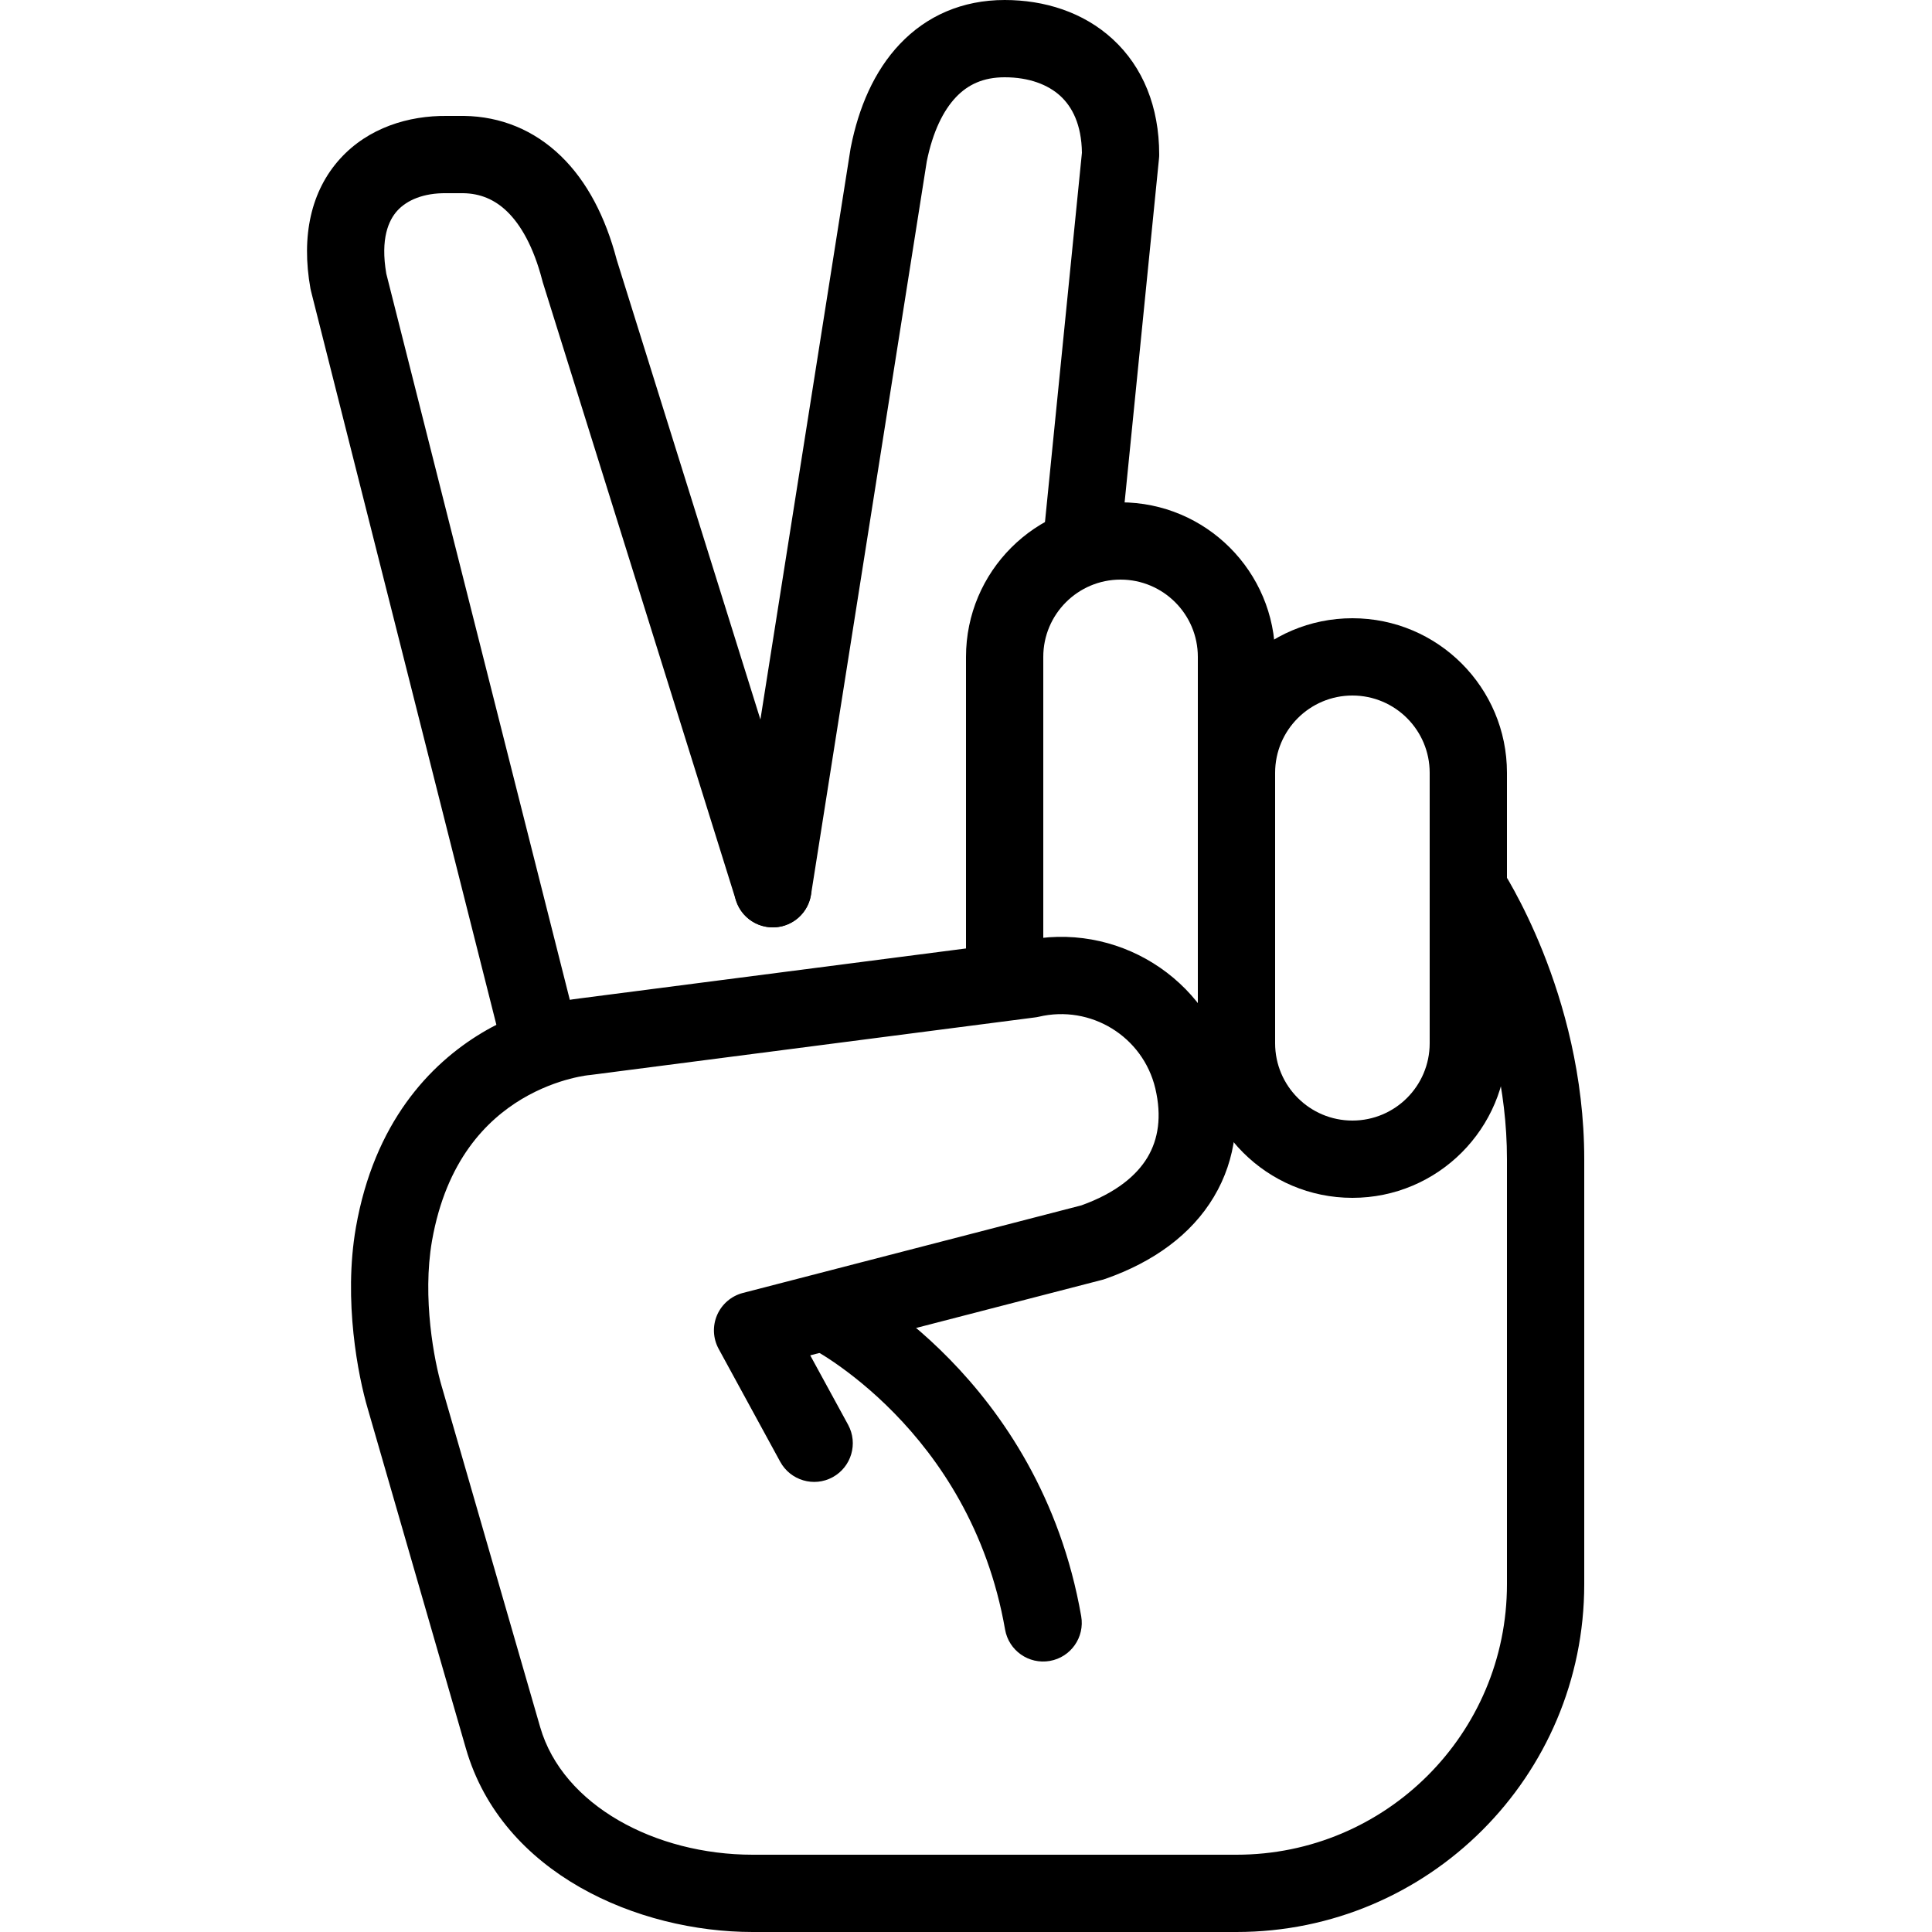
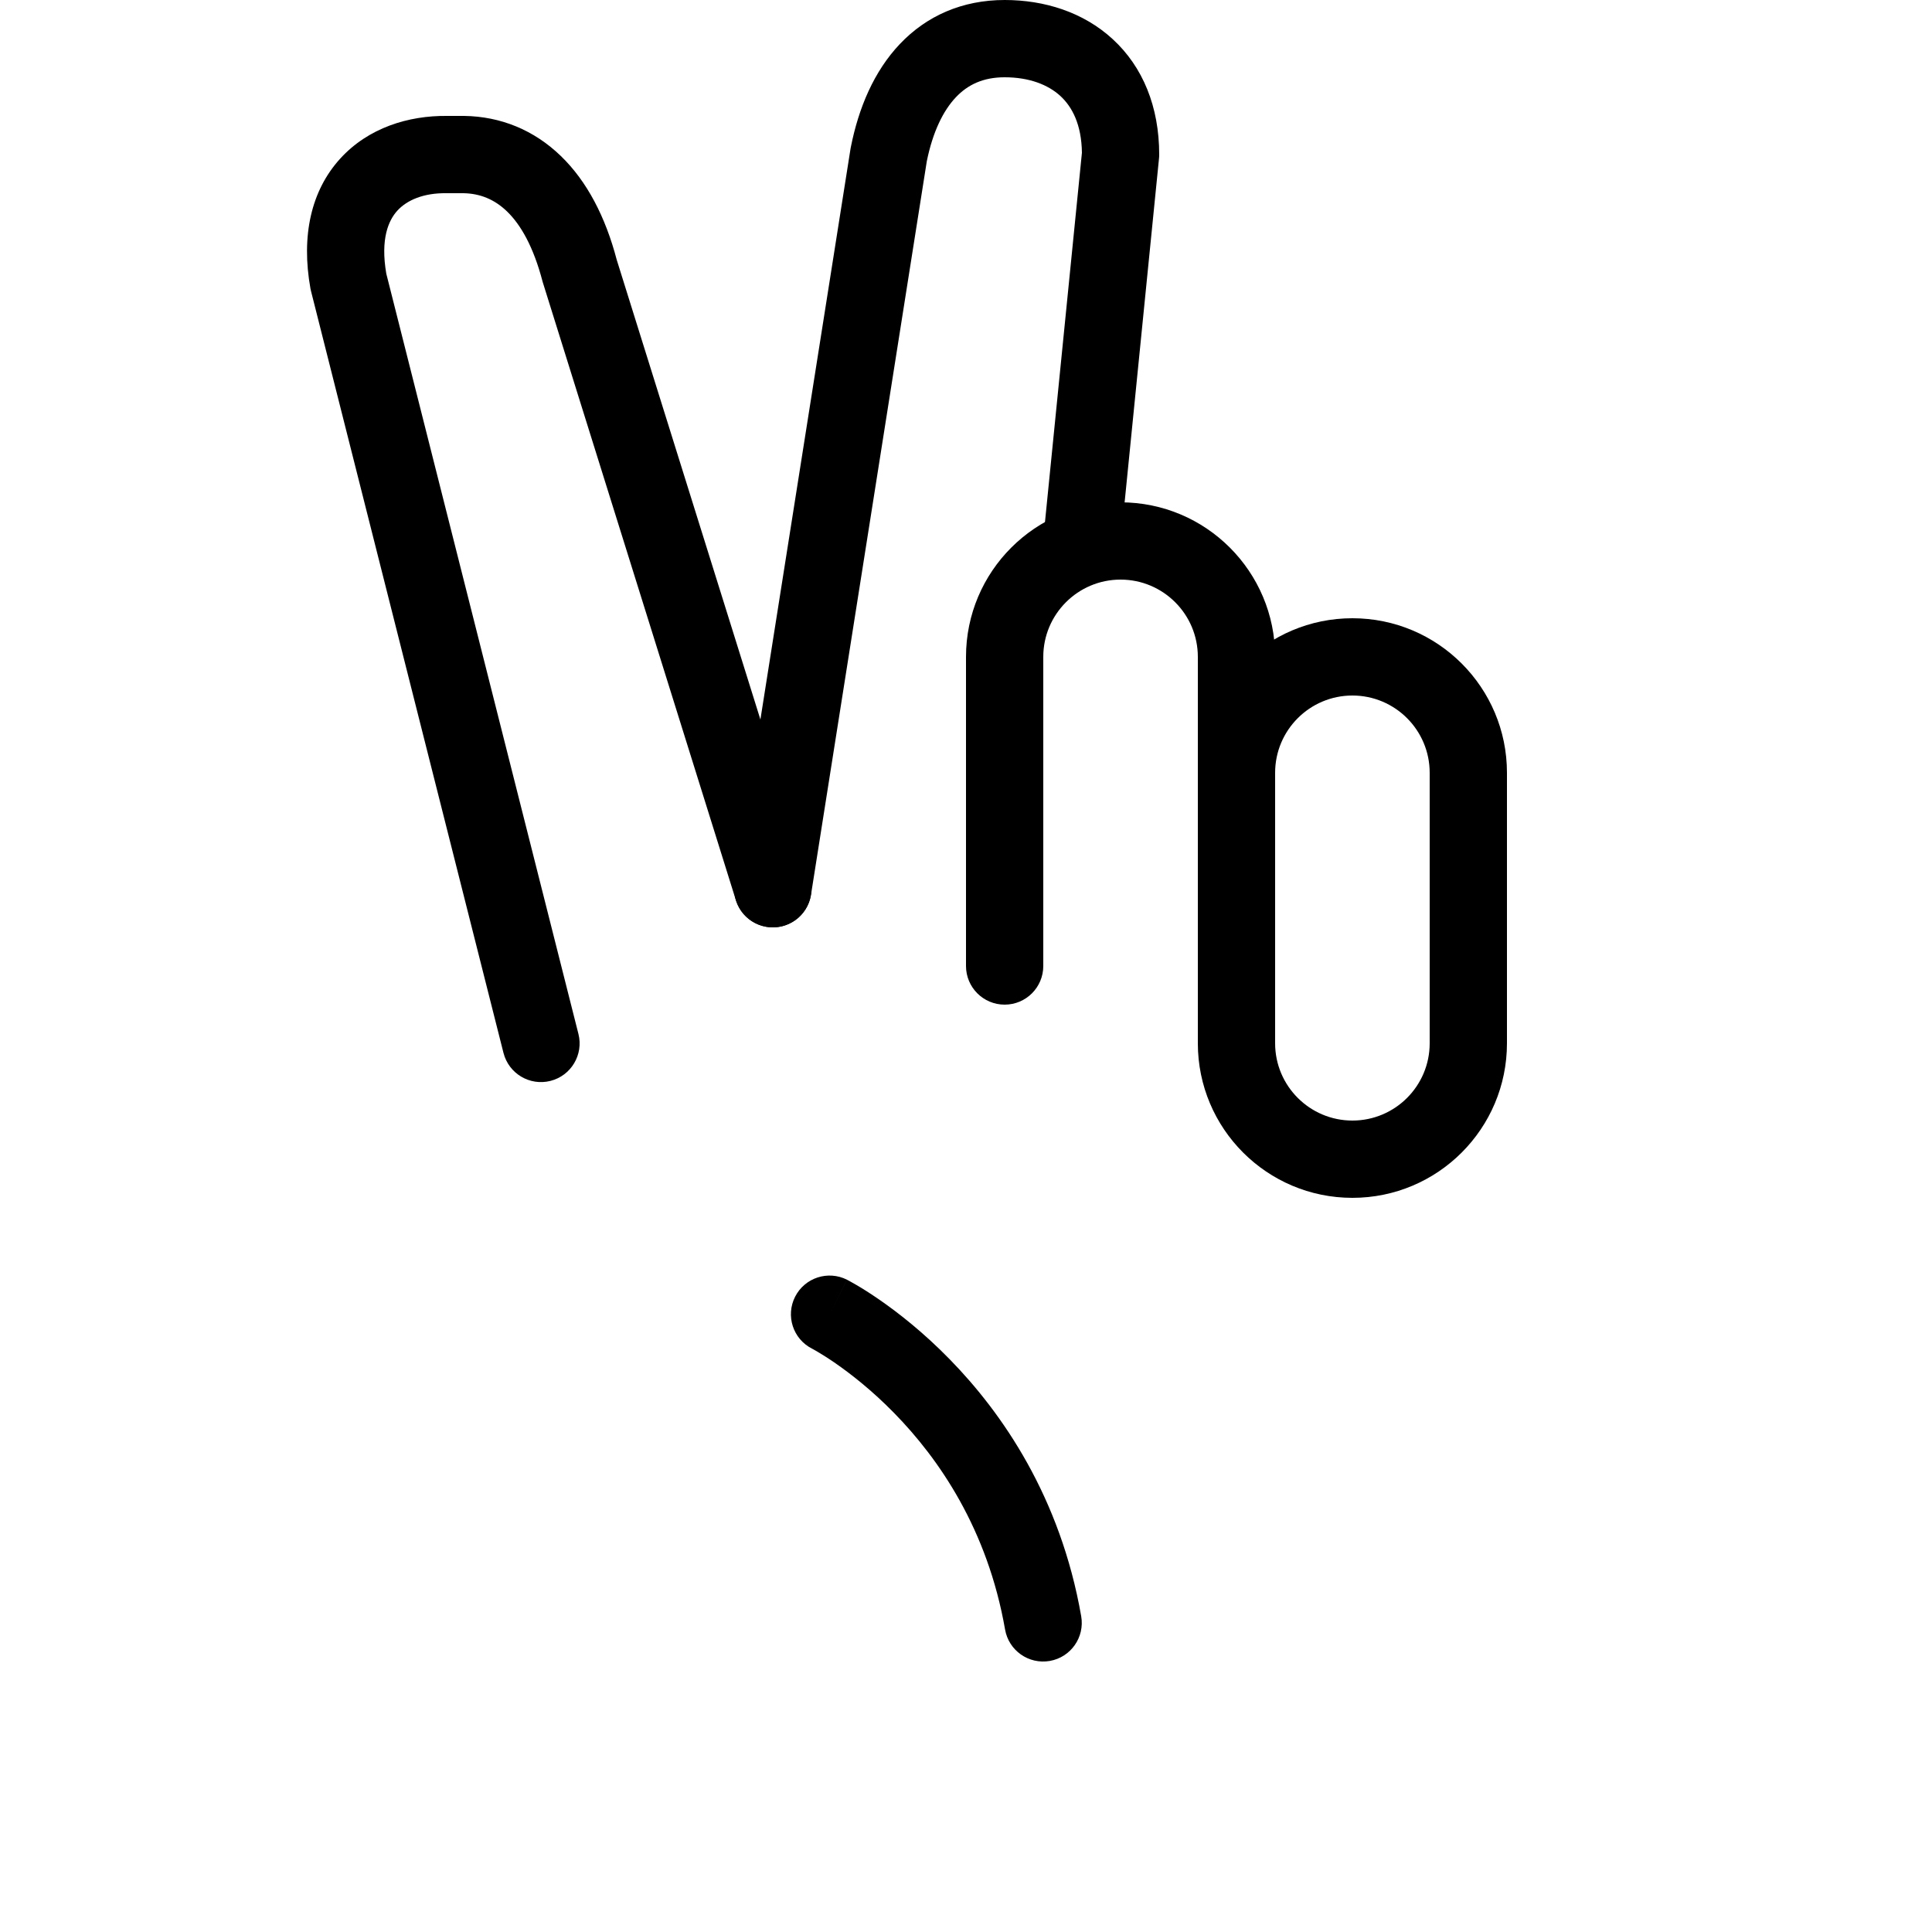
<svg xmlns="http://www.w3.org/2000/svg" width="40" height="40" viewBox="0 0 40 40" fill="none">
  <g clip-path="url(#clip0_472_200)">
    <path fill-rule="evenodd" clip-rule="evenodd" d="M16.462 26.847C16.662 26.453 17.144 26.296 17.538 26.496L17.175 27.209C17.538 26.496 17.538 26.496 17.538 26.497L17.539 26.497L17.541 26.498L17.545 26.5L17.558 26.507C17.569 26.512 17.582 26.52 17.599 26.529C17.633 26.548 17.68 26.574 17.738 26.608C17.855 26.676 18.016 26.777 18.21 26.911C18.596 27.178 19.116 27.583 19.66 28.14C20.752 29.256 21.954 30.994 22.385 33.462C22.461 33.898 22.17 34.312 21.735 34.388C21.299 34.464 20.885 34.173 20.809 33.738C20.446 31.659 19.438 30.201 18.516 29.259C18.055 28.787 17.617 28.447 17.299 28.226C17.14 28.116 17.012 28.037 16.927 27.987C16.884 27.962 16.852 27.944 16.833 27.933C16.823 27.928 16.816 27.924 16.813 27.923L16.81 27.921C16.418 27.721 16.262 27.24 16.462 26.847ZM16.81 27.921C16.81 27.921 16.81 27.921 16.81 27.921L16.81 27.921Z" fill="black" />
    <path fill-rule="evenodd" clip-rule="evenodd" d="M28 14.4C27.117 14.4 26.4 15.117 26.4 16V21.6C26.4 22.483 27.117 23.2 28 23.2C28.884 23.2 29.6 22.483 29.6 21.6V16C29.6 15.117 28.884 14.4 28 14.4ZM24.8 16C24.8 14.233 26.233 12.8 28 12.8C29.767 12.8 31.2 14.233 31.2 16V21.6C31.2 23.367 29.767 24.8 28 24.8C26.233 24.8 24.8 23.367 24.8 21.6V16Z" fill="black" />
-     <path fill-rule="evenodd" clip-rule="evenodd" d="M7.998 5.667L11.976 21.407C12.084 21.836 11.824 22.271 11.396 22.379C10.968 22.487 10.533 22.228 10.424 21.799L6.44 6.03C6.436 6.013 6.432 5.995 6.428 5.977C6.231 4.883 6.441 3.947 7.042 3.286C7.626 2.643 8.461 2.391 9.255 2.4H9.6L9.611 2.4C10.365 2.411 11.056 2.691 11.614 3.232C12.155 3.756 12.536 4.492 12.769 5.38L16.764 18.162C16.895 18.583 16.66 19.032 16.239 19.164C15.817 19.296 15.368 19.061 15.236 18.639L11.236 5.839C11.233 5.826 11.229 5.814 11.226 5.801C11.043 5.098 10.776 4.648 10.5 4.38C10.238 4.126 9.938 4.006 9.594 4H9.25L9.24 4C8.77 3.994 8.425 4.143 8.226 4.362C8.045 4.561 7.873 4.943 7.998 5.667Z" fill="black" />
+     <path fill-rule="evenodd" clip-rule="evenodd" d="M7.998 5.667L11.976 21.407C12.084 21.836 11.824 22.271 11.396 22.379C10.968 22.487 10.533 22.228 10.424 21.799L6.44 6.03C6.436 6.013 6.432 5.995 6.428 5.977C6.231 4.883 6.441 3.947 7.042 3.286C7.626 2.643 8.461 2.391 9.255 2.4H9.6L9.611 2.4C10.365 2.411 11.056 2.691 11.614 3.232C12.155 3.756 12.536 4.492 12.769 5.38L16.764 18.162C16.895 18.583 16.66 19.032 16.239 19.164C15.817 19.296 15.368 19.061 15.236 18.639L11.236 5.839C11.043 5.098 10.776 4.648 10.5 4.38C10.238 4.126 9.938 4.006 9.594 4H9.25L9.24 4C8.77 3.994 8.425 4.143 8.226 4.362C8.045 4.561 7.873 4.943 7.998 5.667Z" fill="black" />
    <path fill-rule="evenodd" clip-rule="evenodd" d="M19.188 3.341L16.791 18.525C16.722 18.961 16.312 19.259 15.876 19.19C15.439 19.121 15.141 18.712 15.21 18.275L17.61 3.075C17.612 3.065 17.614 3.055 17.616 3.044C17.777 2.232 18.095 1.476 18.63 0.912C19.182 0.329 19.922 0 20.8 0C21.619 0 22.427 0.248 23.039 0.812C23.662 1.385 24 2.211 24 3.2C24 3.227 23.999 3.253 23.996 3.28L23.196 11.28C23.152 11.719 22.76 12.04 22.321 11.996C21.881 11.952 21.56 11.56 21.604 11.12L22.4 3.163C22.392 2.574 22.196 2.211 21.955 1.988C21.698 1.752 21.306 1.6 20.8 1.6C20.354 1.6 20.036 1.754 19.791 2.013C19.53 2.288 19.312 2.727 19.188 3.341Z" fill="black" />
    <path fill-rule="evenodd" clip-rule="evenodd" d="M23.2 12C22.317 12 21.6 12.717 21.6 13.6V20C21.6 20.442 21.242 20.8 20.8 20.8C20.358 20.8 20 20.442 20 20V13.6C20 11.833 21.433 10.4 23.2 10.4C24.967 10.4 26.4 11.833 26.4 13.6V16.8C26.4 17.242 26.042 17.6 25.6 17.6C25.158 17.6 24.8 17.242 24.8 16.8V13.6C24.8 12.717 24.083 12 23.2 12Z" fill="black" />
-     <path fill-rule="evenodd" clip-rule="evenodd" d="M29.956 17.735C30.324 17.489 30.821 17.589 31.066 17.956L30.454 18.364C31.066 17.956 31.066 17.956 31.066 17.956L31.067 17.959L31.069 17.961L31.075 17.97C31.079 17.977 31.085 17.986 31.092 17.997C31.107 18.02 31.127 18.053 31.152 18.094C31.202 18.175 31.271 18.293 31.352 18.442C31.515 18.741 31.729 19.169 31.943 19.703C32.368 20.767 32.8 22.27 32.8 24V32.8C32.8 36.776 29.576 40 25.6 40H15.584C13.211 40 10.397 38.796 9.647 36.204L7.614 29.166C7.416 28.499 7.105 26.927 7.368 25.416L7.368 25.415C7.748 23.246 8.893 22.033 9.98 21.382C10.513 21.064 11.019 20.887 11.394 20.788C11.582 20.739 11.74 20.709 11.854 20.691C11.912 20.682 11.959 20.676 11.993 20.672C12.01 20.67 12.023 20.668 12.034 20.667L21.181 19.484C23.101 19.054 25.016 20.242 25.475 22.161L25.476 22.163C25.693 23.084 25.601 23.995 25.131 24.781C24.666 25.56 23.884 26.127 22.887 26.477C22.866 26.484 22.844 26.491 22.822 26.497L16.775 28.061L17.559 29.498C17.77 29.886 17.627 30.372 17.239 30.584C16.852 30.795 16.366 30.652 16.154 30.265L14.879 27.927C14.761 27.711 14.749 27.452 14.847 27.226C14.945 27 15.142 26.831 15.381 26.769L22.388 24.956C23.109 24.697 23.534 24.335 23.758 23.961C23.98 23.588 24.057 23.117 23.919 22.532C23.662 21.459 22.584 20.796 21.506 21.051C21.479 21.057 21.452 21.062 21.425 21.065L12.225 22.256C12.213 22.258 12.2 22.259 12.188 22.26L12.176 22.261C12.162 22.263 12.138 22.266 12.104 22.271C12.036 22.282 11.931 22.302 11.8 22.336C11.536 22.405 11.177 22.531 10.802 22.755C10.075 23.191 9.237 24.023 8.944 25.691C8.739 26.871 8.989 28.178 9.148 28.713L9.15 28.719L11.184 35.759C11.653 37.379 13.57 38.4 15.584 38.4H25.6C28.693 38.4 31.2 35.893 31.2 32.8V24C31.2 22.53 30.832 21.234 30.457 20.297C30.271 19.831 30.085 19.46 29.948 19.208C29.879 19.083 29.823 18.987 29.785 18.925C29.767 18.895 29.753 18.872 29.744 18.858L29.735 18.844C29.735 18.844 29.734 18.844 29.734 18.844M29.956 17.735C29.589 17.98 29.489 18.476 29.734 18.844L29.956 17.735Z" fill="black" />
  </g>
  <defs>
    <clipPath id="clip0_472_200">
      <rect width="40" height="40" fill="white" />
    </clipPath>
  </defs>
</svg>